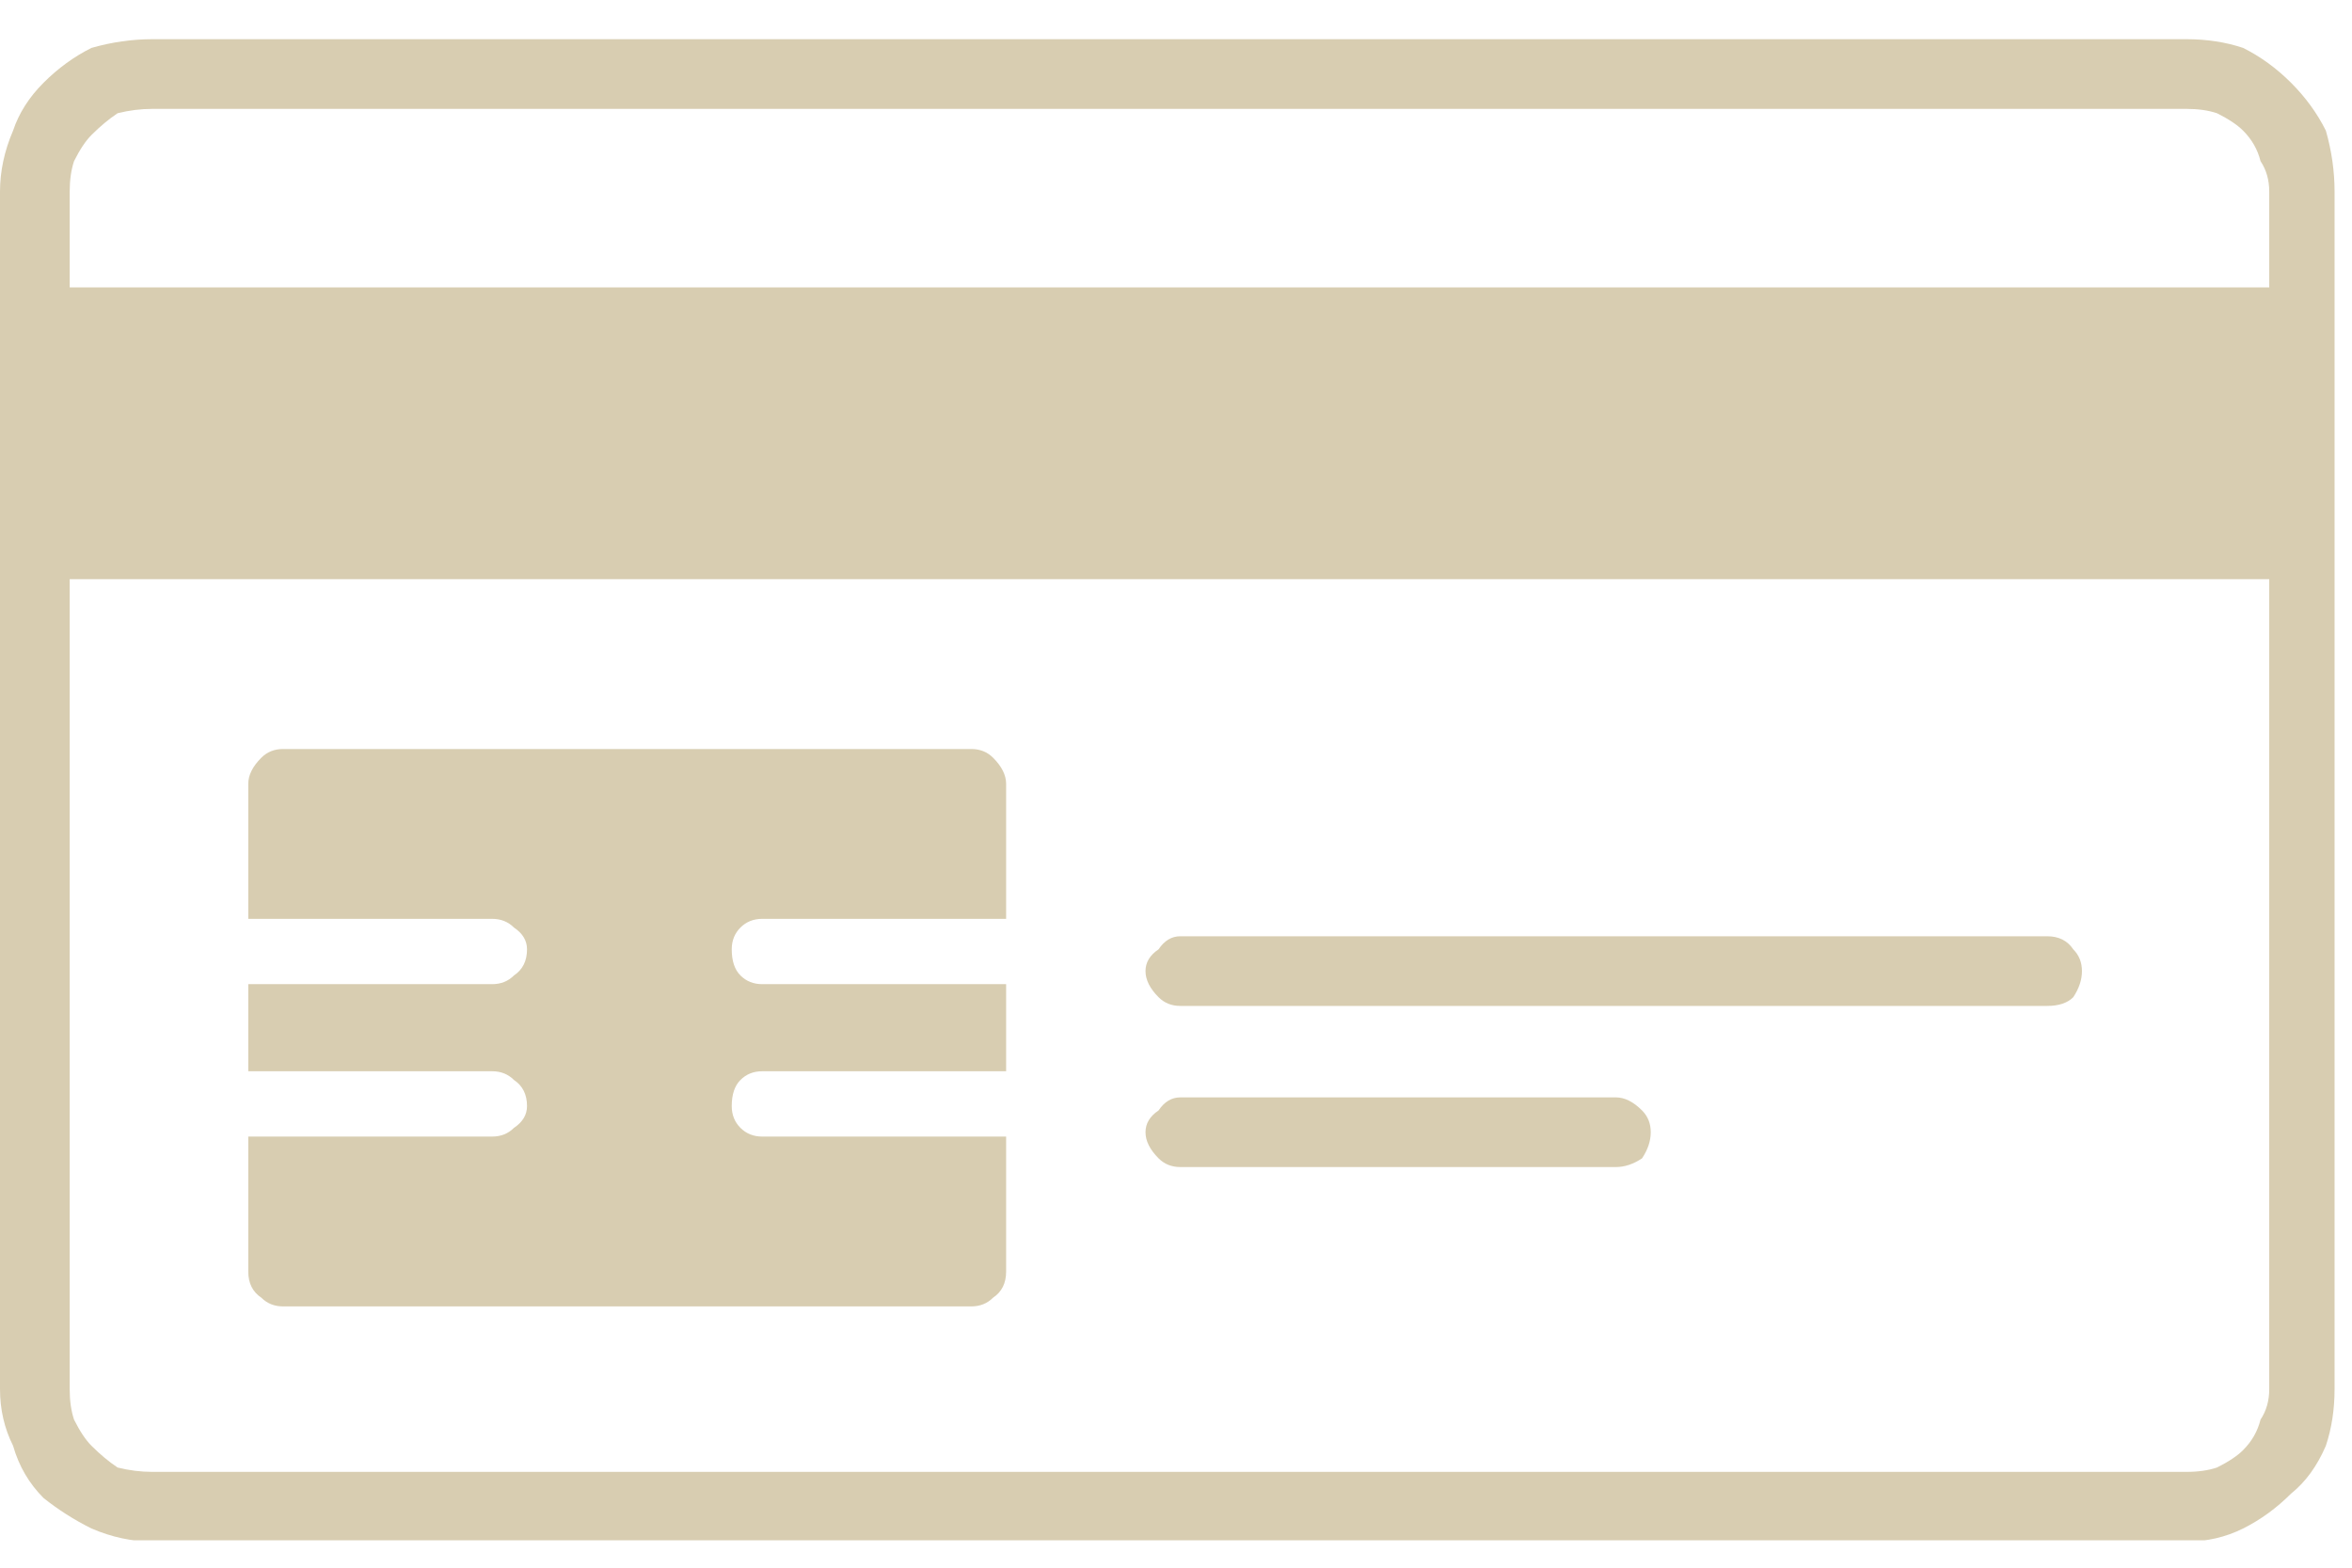
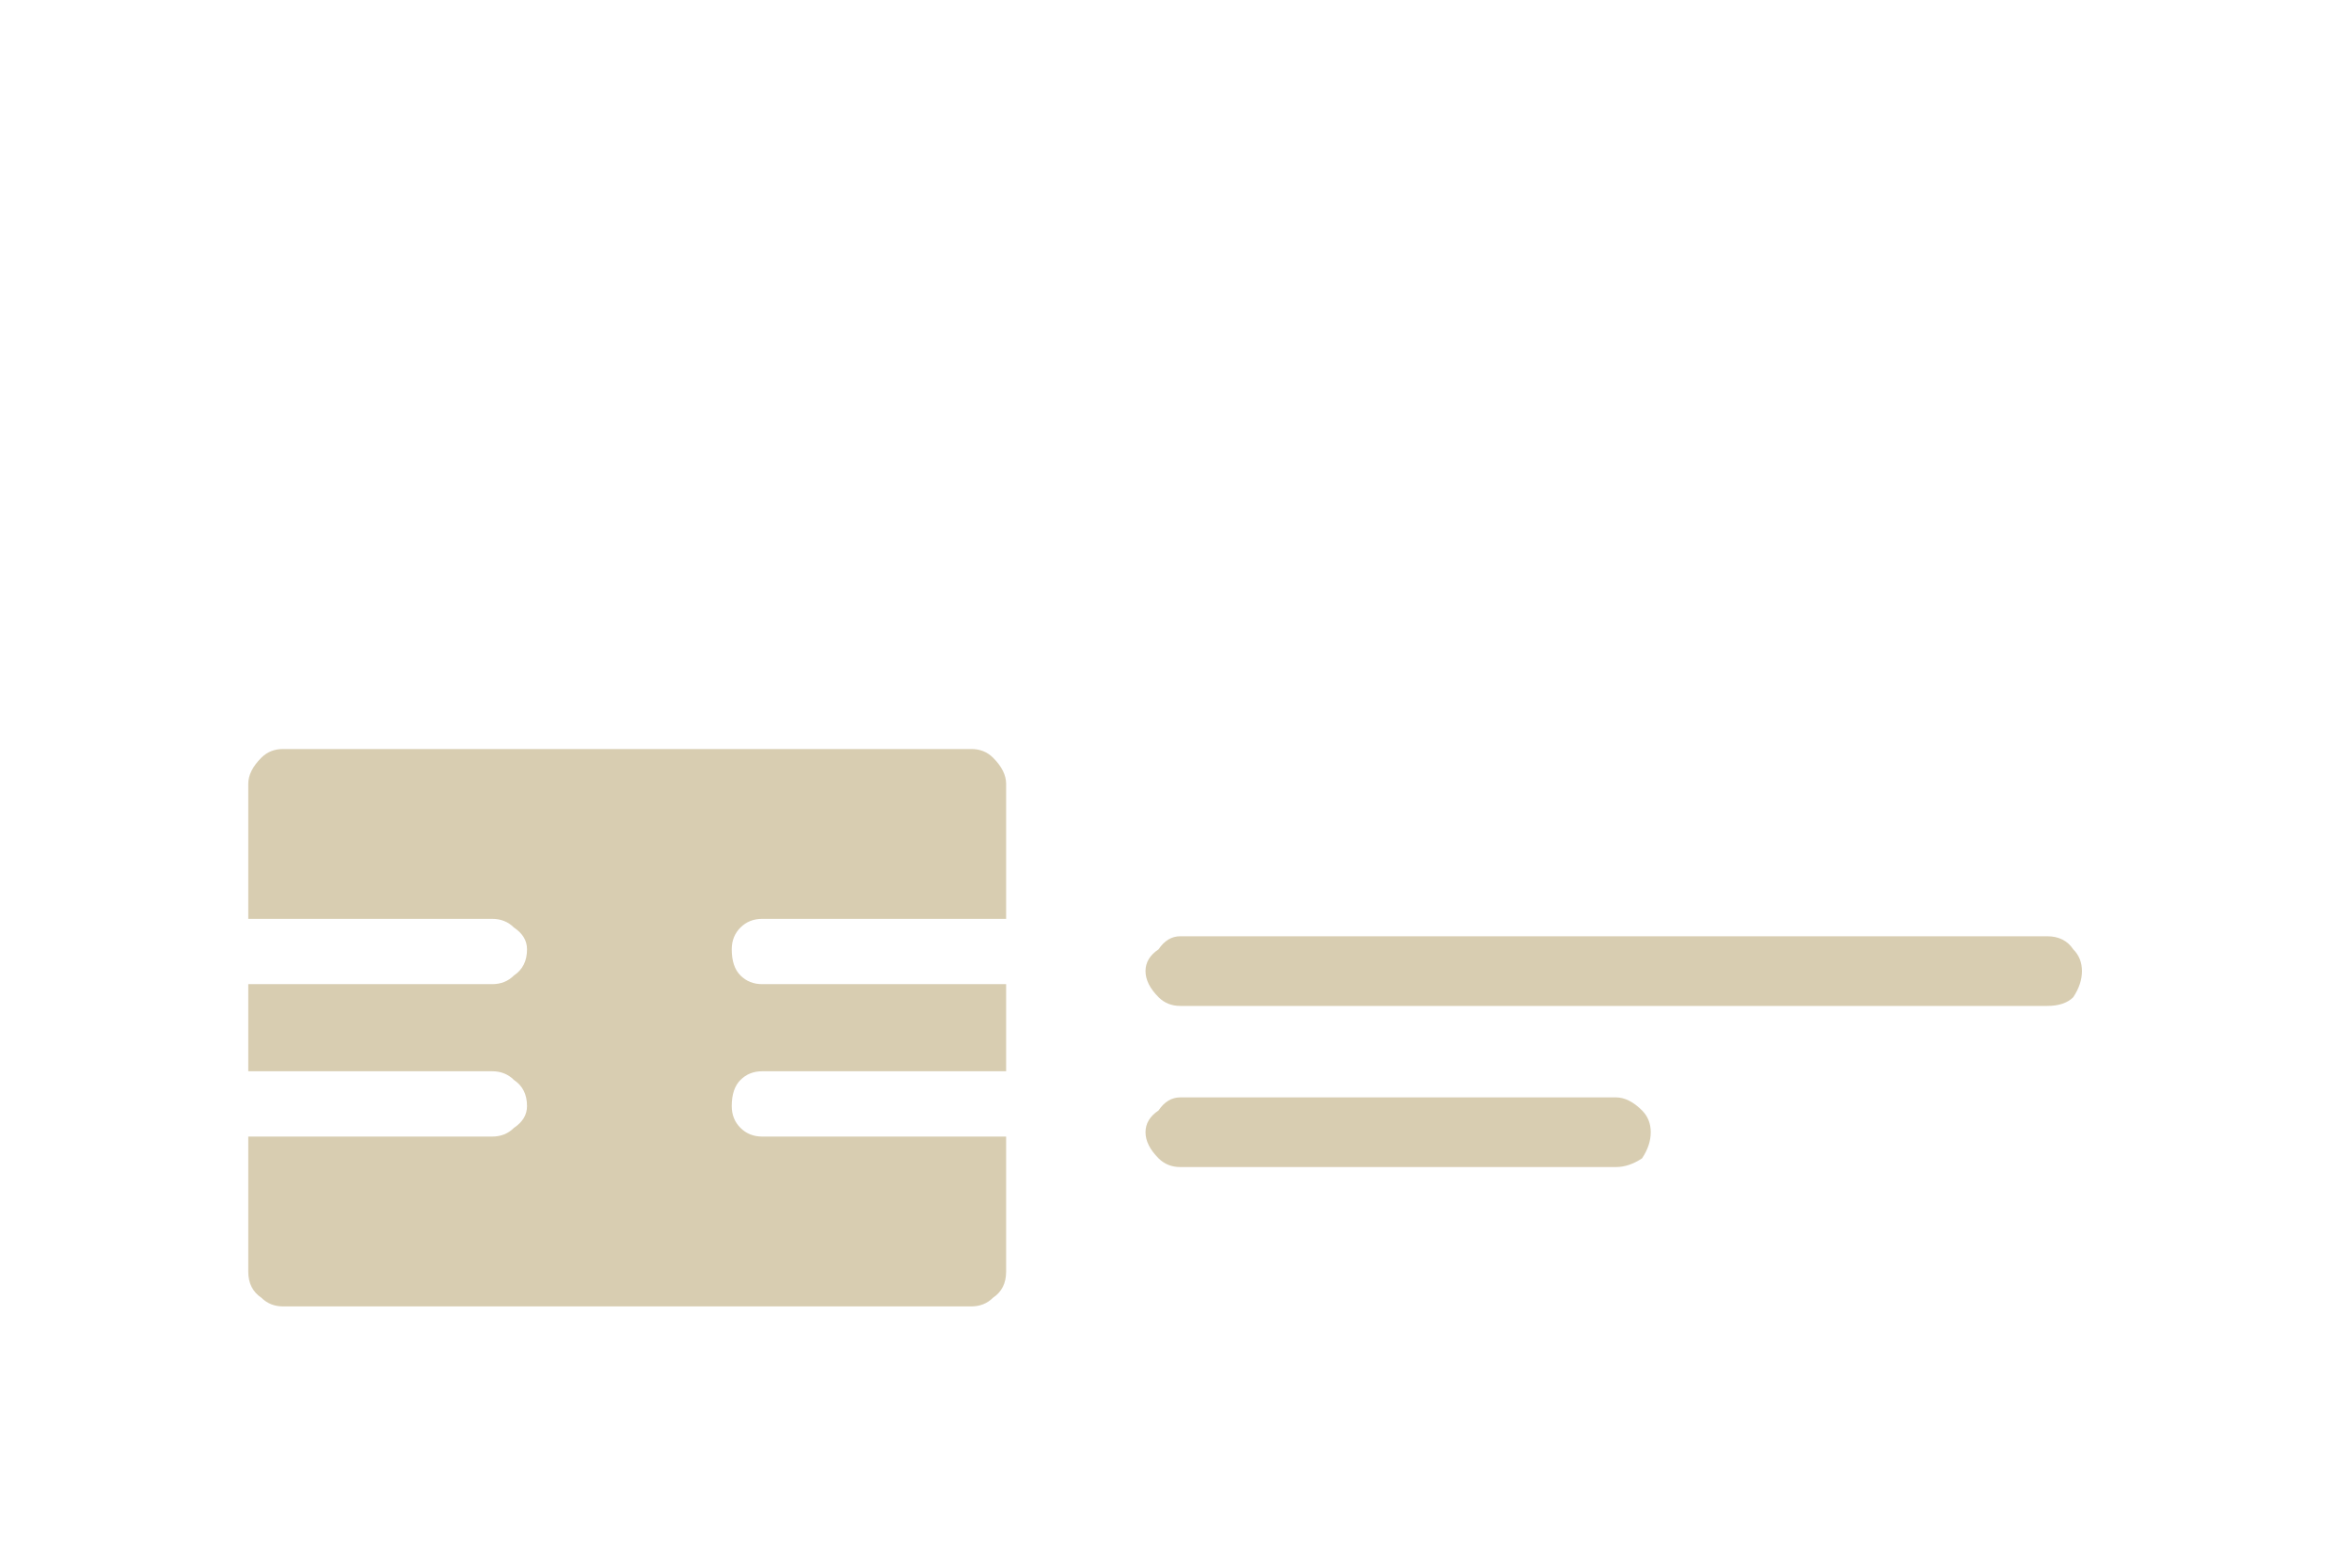
<svg xmlns="http://www.w3.org/2000/svg" version="1.2" viewBox="0 0 54 36" width="54" height="36">
  <title>Onlinezahlung-svg</title>
  <defs>
    <clipPath clipPathUnits="userSpaceOnUse" id="cp1">
      <path d="m0 0.87h53.85v34.5h-53.85z" />
    </clipPath>
  </defs>
  <style>
		.s0 { fill: #d8cdb1 } 
	</style>
  <path id="Layer" class="s0" d="m26.6 26.6q-0.3-0.3-0.3-0.6 0-0.3 0.3-0.5 0.2-0.3 0.5-0.3h10q0.3 0 0.6 0.3 0.2 0.2 0.2 0.5 0 0.3-0.2 0.6-0.3 0.2-0.6 0.2h-10q-0.3 0-0.5-0.2z" />
  <path id="Layer" class="s0" d="m26.6 22.9q-0.3-0.3-0.3-0.6 0-0.3 0.3-0.5 0.2-0.3 0.5-0.3h19.9q0.4 0 0.6 0.3 0.2 0.2 0.2 0.5 0 0.3-0.2 0.6-0.2 0.2-0.6 0.2h-19.9q-0.3 0-0.5-0.2z" />
  <path id="Layer" class="s0" d="m6 29.8q-0.3-0.2-0.3-0.6v-3.1h5.6q0.3 0 0.5-0.2 0.3-0.2 0.3-0.5 0-0.4-0.3-0.6-0.2-0.2-0.5-0.2h-5.6v-2h5.6q0.3 0 0.5-0.2 0.3-0.2 0.3-0.6 0-0.3-0.3-0.5-0.2-0.2-0.5-0.2h-5.6v-3.1q0-0.3 0.3-0.6 0.2-0.2 0.5-0.2h15.8q0.3 0 0.5 0.2 0.3 0.3 0.3 0.6v3.1h-5.6q-0.3 0-0.5 0.2-0.2 0.2-0.2 0.5 0 0.4 0.2 0.6 0.2 0.2 0.5 0.2h5.6v2h-5.6q-0.3 0-0.5 0.2-0.2 0.2-0.2 0.6 0 0.3 0.2 0.5 0.2 0.2 0.5 0.2h5.6v3.1q0 0.4-0.3 0.6-0.2 0.2-0.5 0.2h-15.8q-0.3 0-0.5-0.2z" />
  <g id="Clip-Path" clip-path="url(#cp1)">
    <g id="Layer">
-       <path id="Layer" fill-rule="evenodd" class="s0" d="m51.5 1.1q0.6 0.3 1.1 0.8 0.5 0.5 0.8 1.1 0.2 0.7 0.2 1.4v27.5q0 0.7-0.2 1.3-0.3 0.7-0.8 1.1-0.5 0.5-1.1 0.8-0.6 0.3-1.3 0.3h-46.7q-0.7 0-1.4-0.3-0.6-0.3-1.1-0.7-0.5-0.5-0.7-1.2-0.3-0.6-0.3-1.3v-27.5q0-0.7 0.3-1.4 0.2-0.6 0.7-1.1 0.5-0.5 1.1-0.8 0.7-0.2 1.4-0.2h46.7q0.7 0 1.3 0.2zm0.6 12.2h-50.5v18.6q0 0.4 0.1 0.7 0.2 0.4 0.4 0.6 0.3 0.3 0.6 0.5 0.4 0.1 0.8 0.1h46.7q0.4 0 0.7-0.1 0.4-0.2 0.6-0.4 0.3-0.3 0.4-0.7 0.2-0.3 0.2-0.7zm0-8.9q0-0.4-0.2-0.7-0.1-0.4-0.4-0.7-0.2-0.2-0.6-0.4-0.3-0.1-0.7-0.1h-46.7q-0.4 0-0.8 0.1-0.3 0.2-0.6 0.5-0.2 0.2-0.4 0.6-0.1 0.3-0.1 0.7v2.2h50.5z" />
-     </g>
+       </g>
  </g>
</svg>